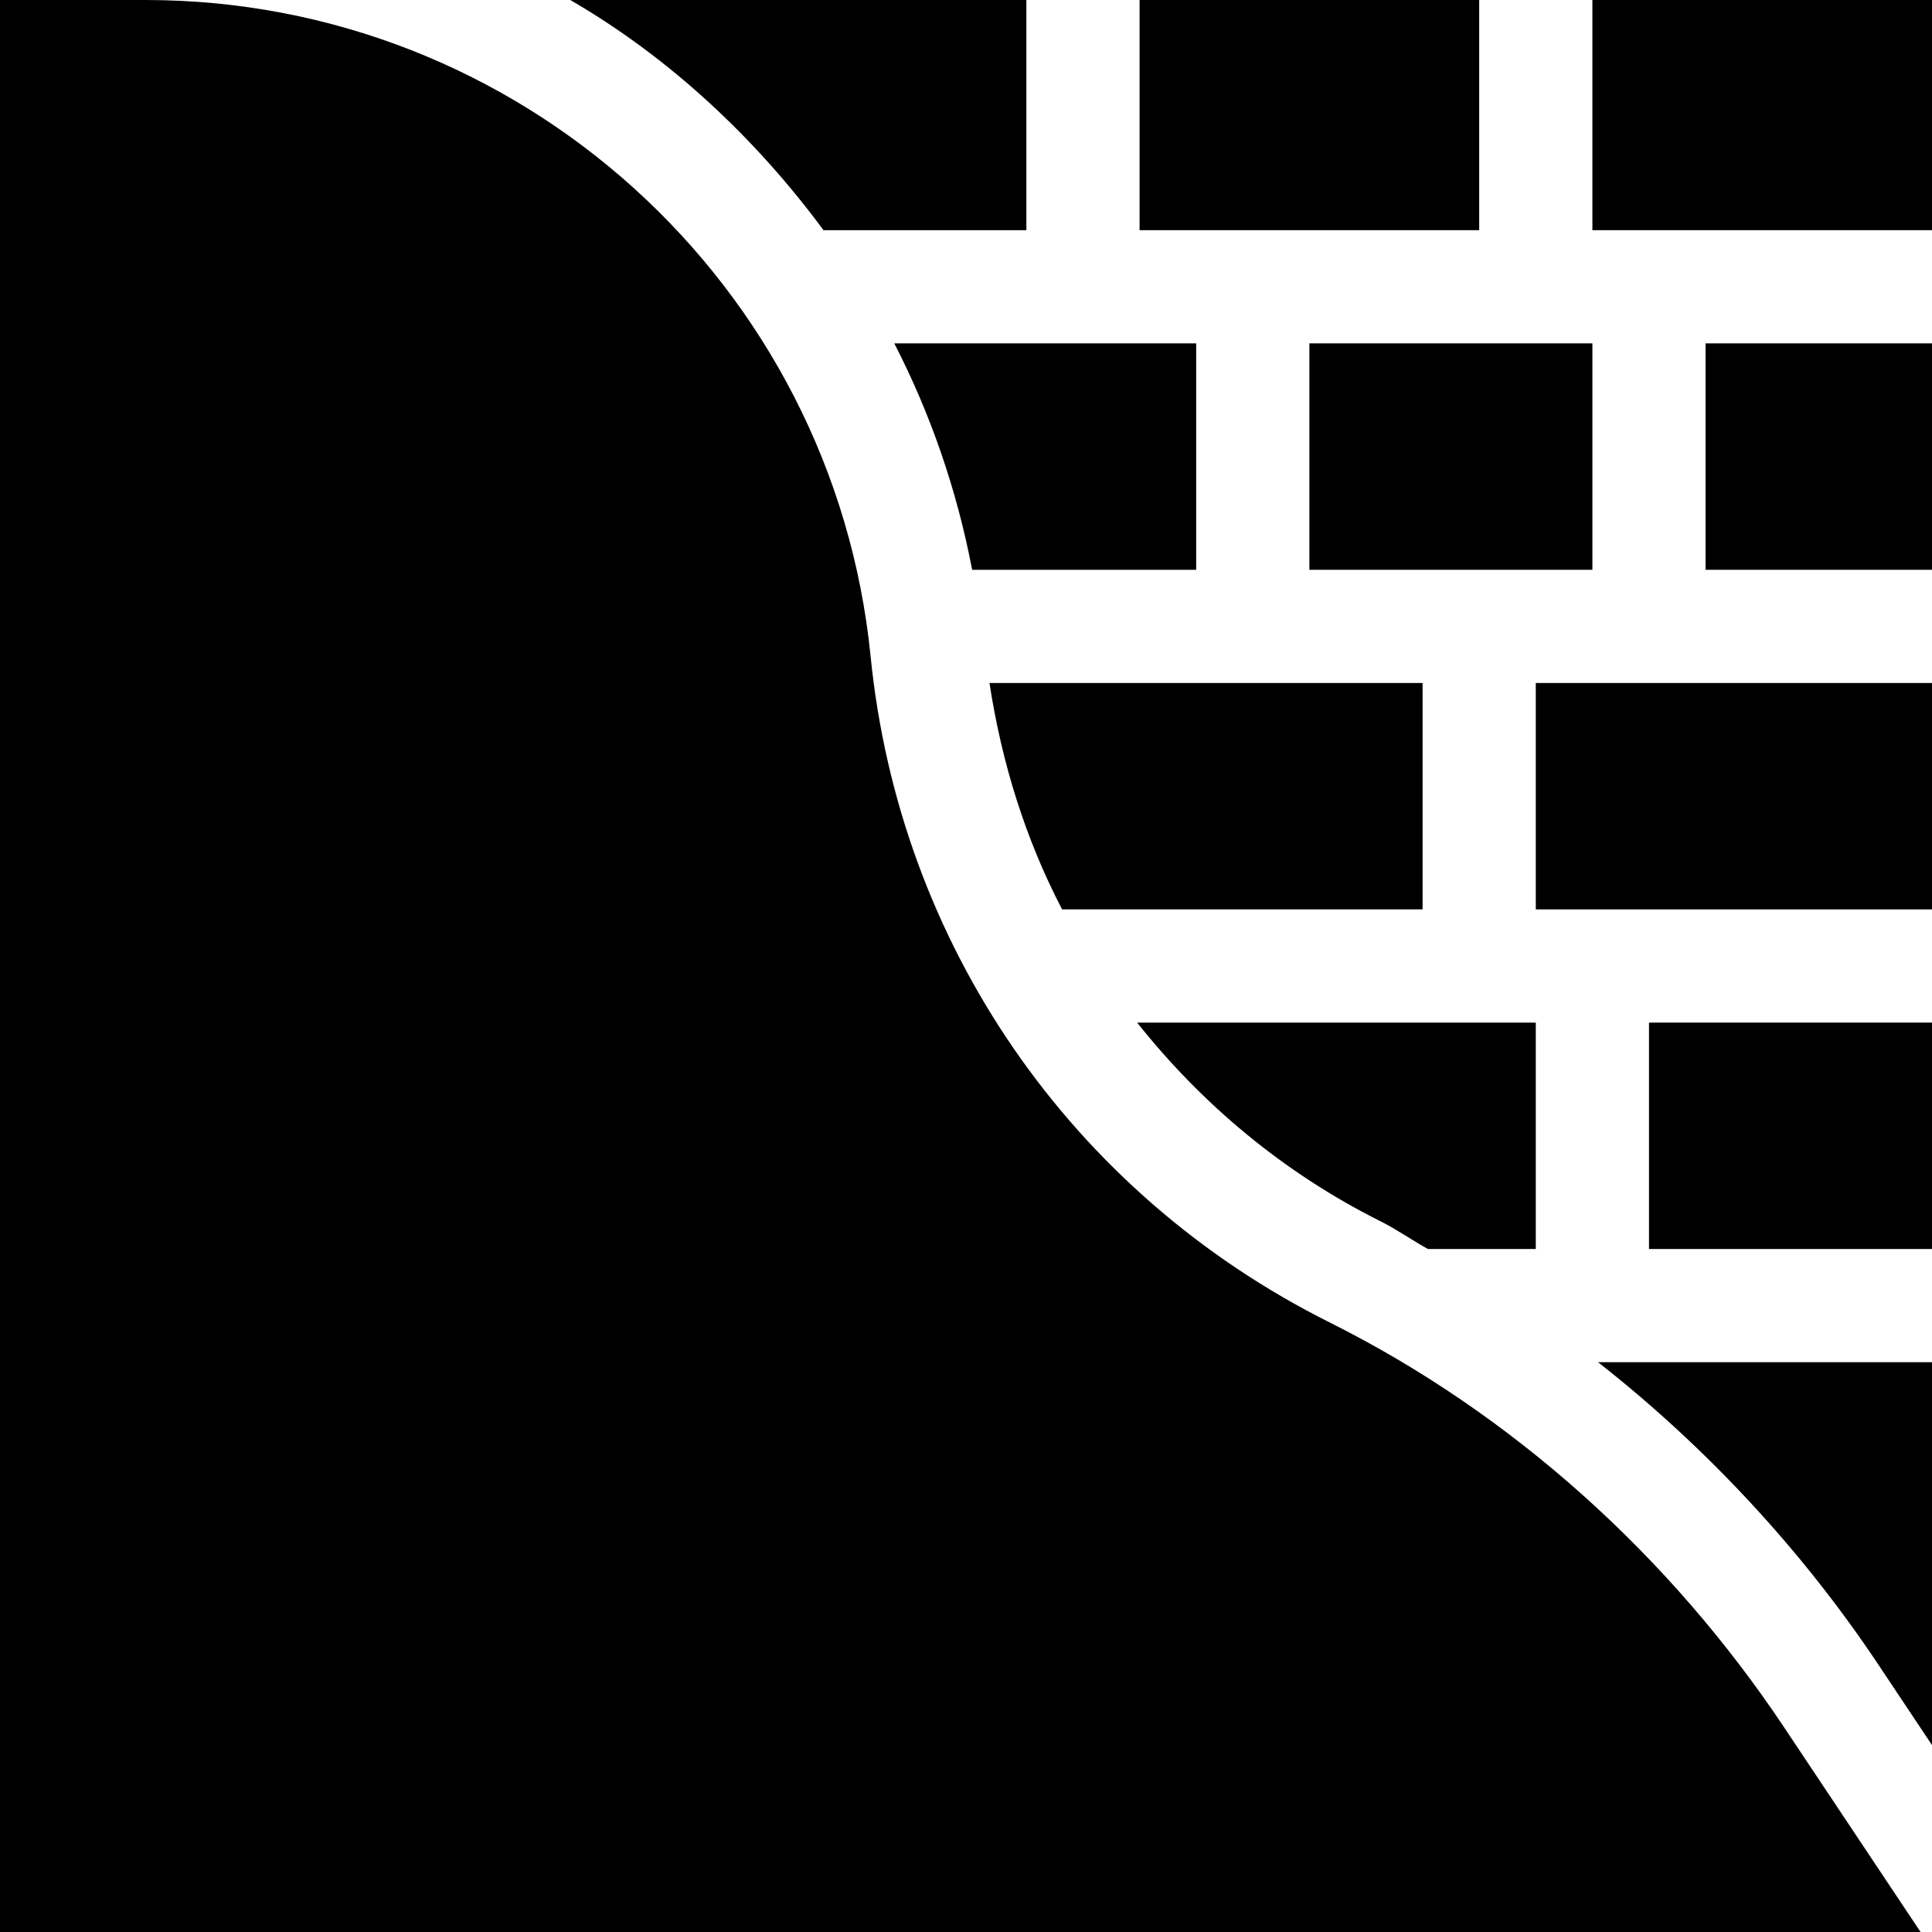
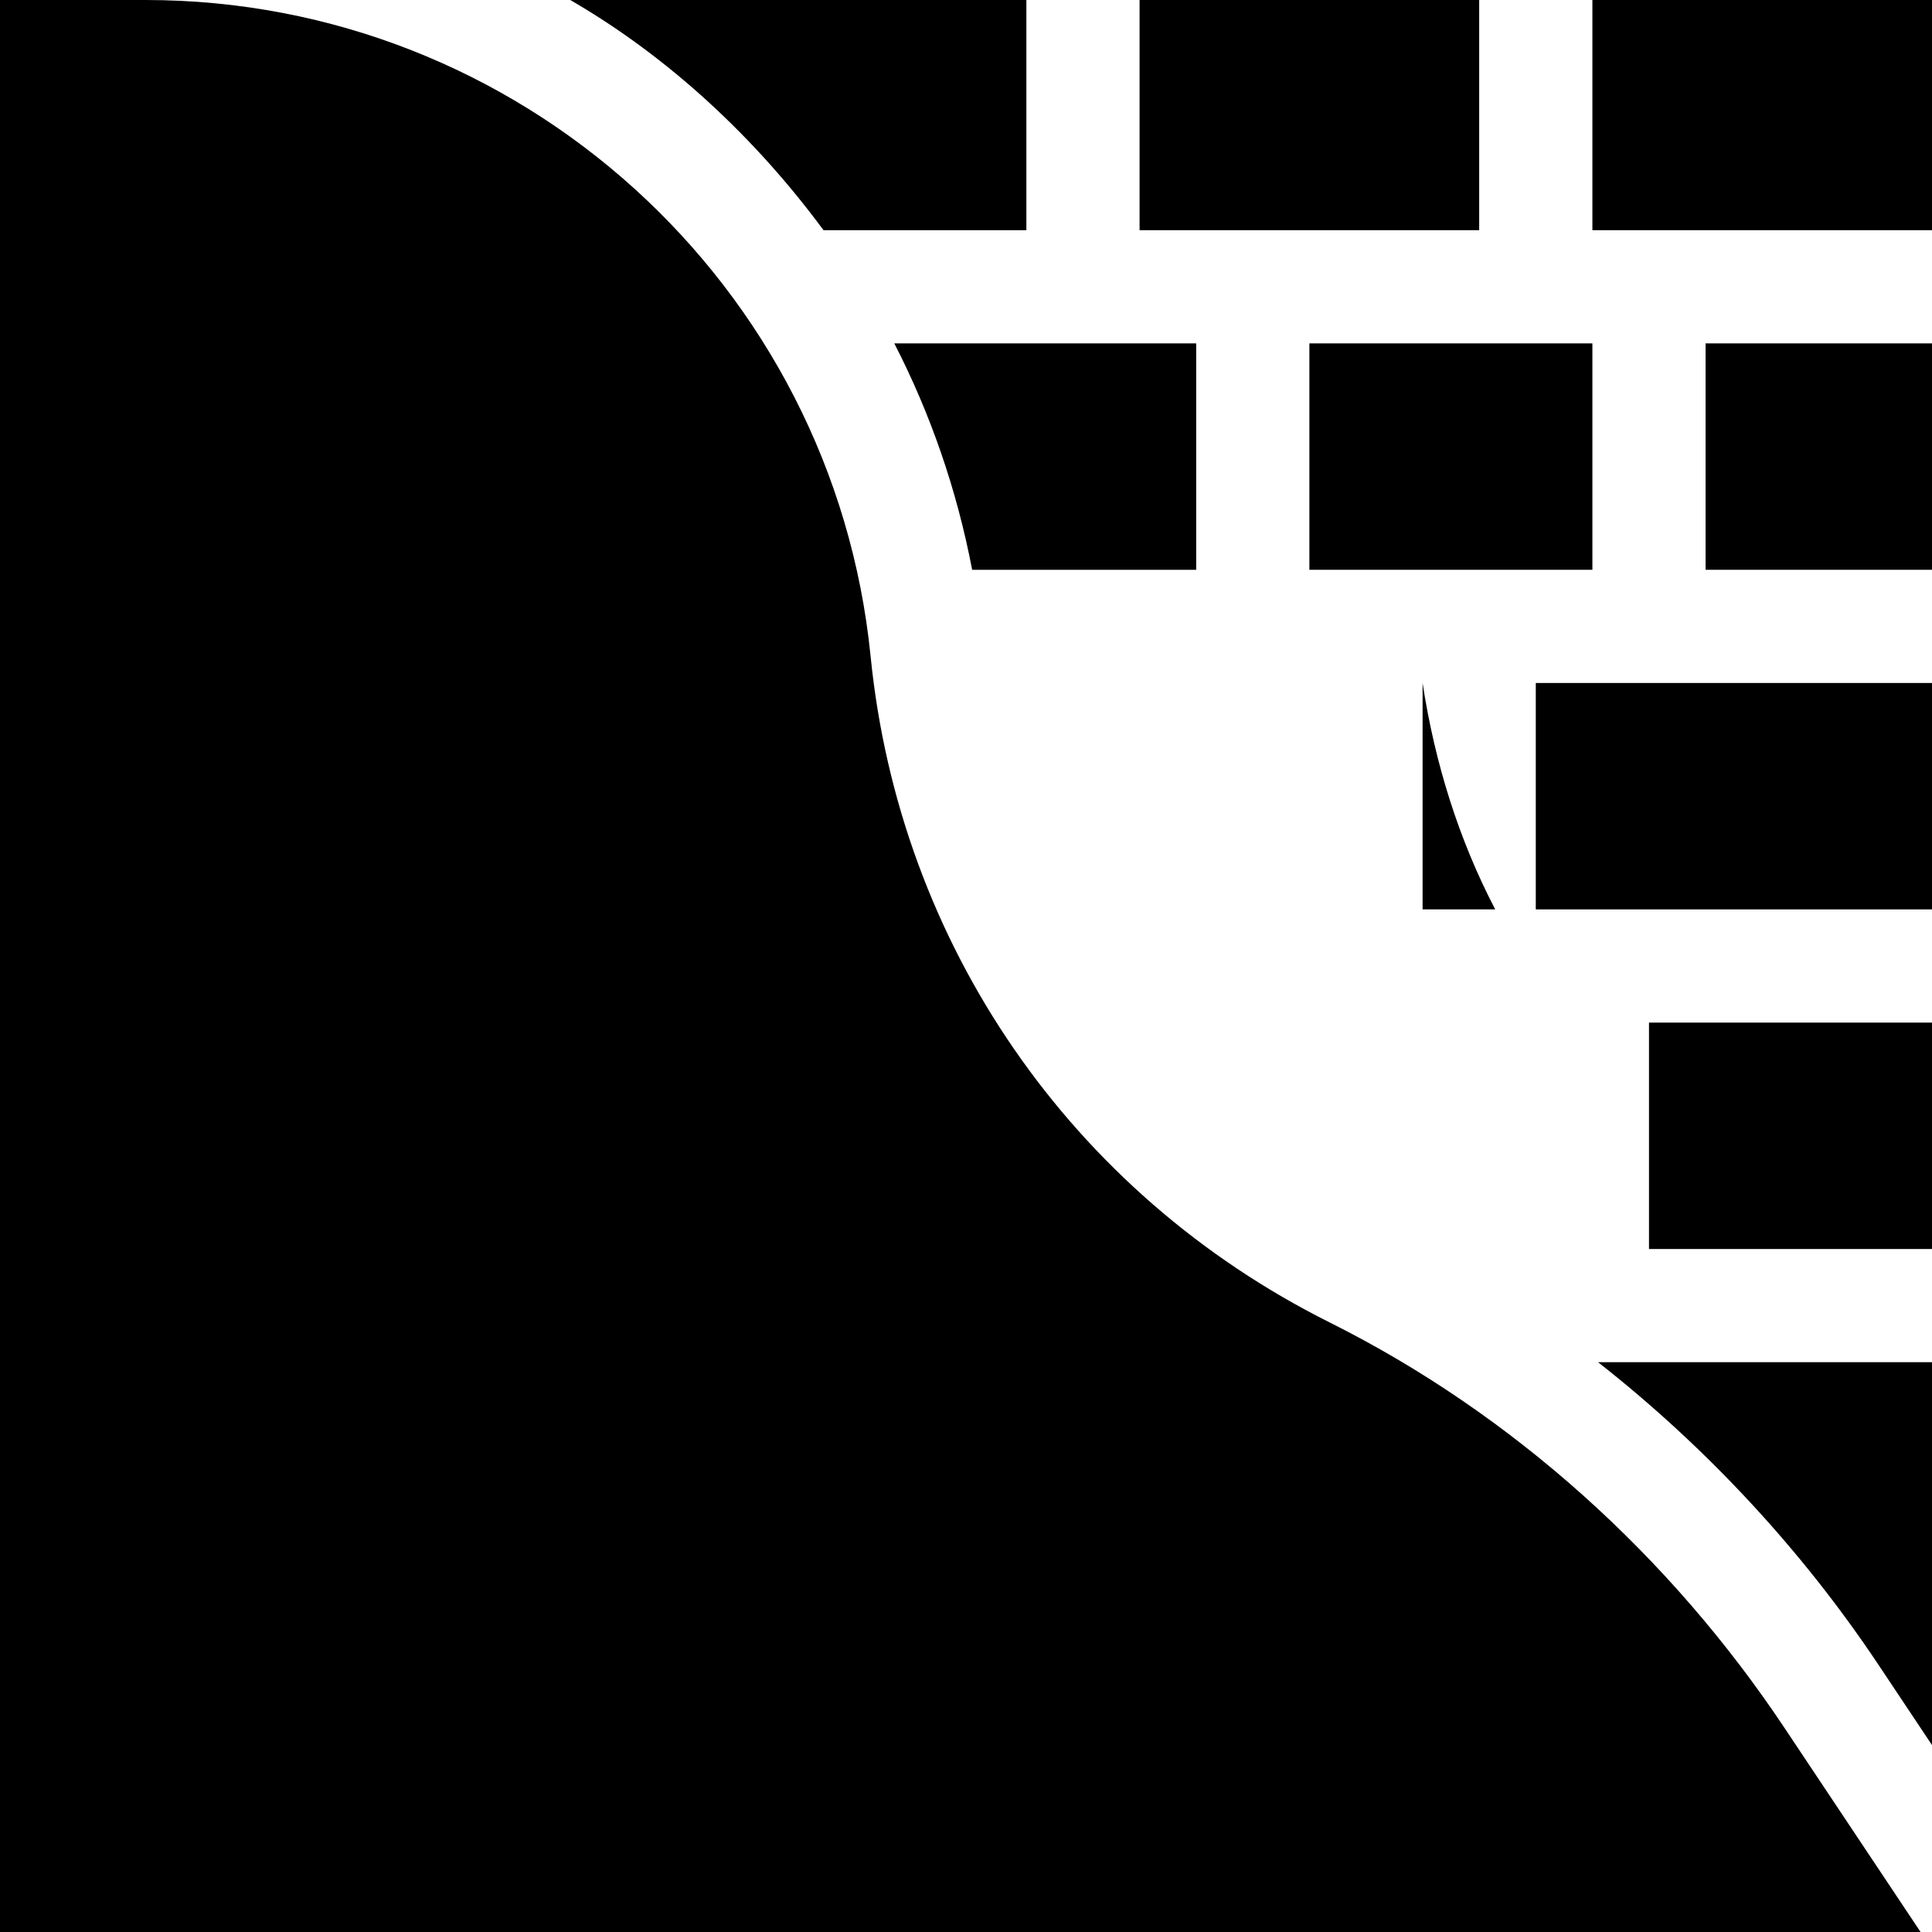
<svg xmlns="http://www.w3.org/2000/svg" id="Capa_1" enable-background="new 0 0 512 512" height="512" viewBox="0 0 512 512" width="512">
  <g>
    <path d="m347 91h75v60h-75z" />
    <path d="m452 91h60v60h-60z" />
    <path d="m437 271h75v60h-75z" />
    <path d="m497.806 441.175 14.194 21.289v-101.464h-88.5c28.595 22.416 54.038 49.768 74.306 80.175z" />
    <path d="m407 181h105v60h-105z" />
    <path d="m302 0h90v61h-90z" />
-     <path d="m365.779 323.617c4.376 2.188 8.362 5.013 12.632 7.383h28.589v-60h-105.645c17.145 21.597 38.764 39.787 64.424 52.617z" />
    <path d="m151.123 0c26.254 15.211 49.102 36.598 67.11 61h53.767v-61z" />
    <path d="m472.845 457.815c-30.176-45.264-71.836-83.046-120.483-107.362-68.555-34.277-114.023-100.269-121.641-176.514-9.859-98.598-93.022-173.939-192.104-173.939h-38.617v512h508.971z" />
    <path d="m422 0h90v61h-90z" />
    <path d="m317 151v-60h-80.004c9.547 18.55 16.564 38.69 20.634 60z" />
-     <path d="m377 241v-60h-114.778c3.25 21.237 9.597 41.514 19.25 60z" />
+     <path d="m377 241v-60c3.25 21.237 9.597 41.514 19.25 60z" />
  </g>
</svg>